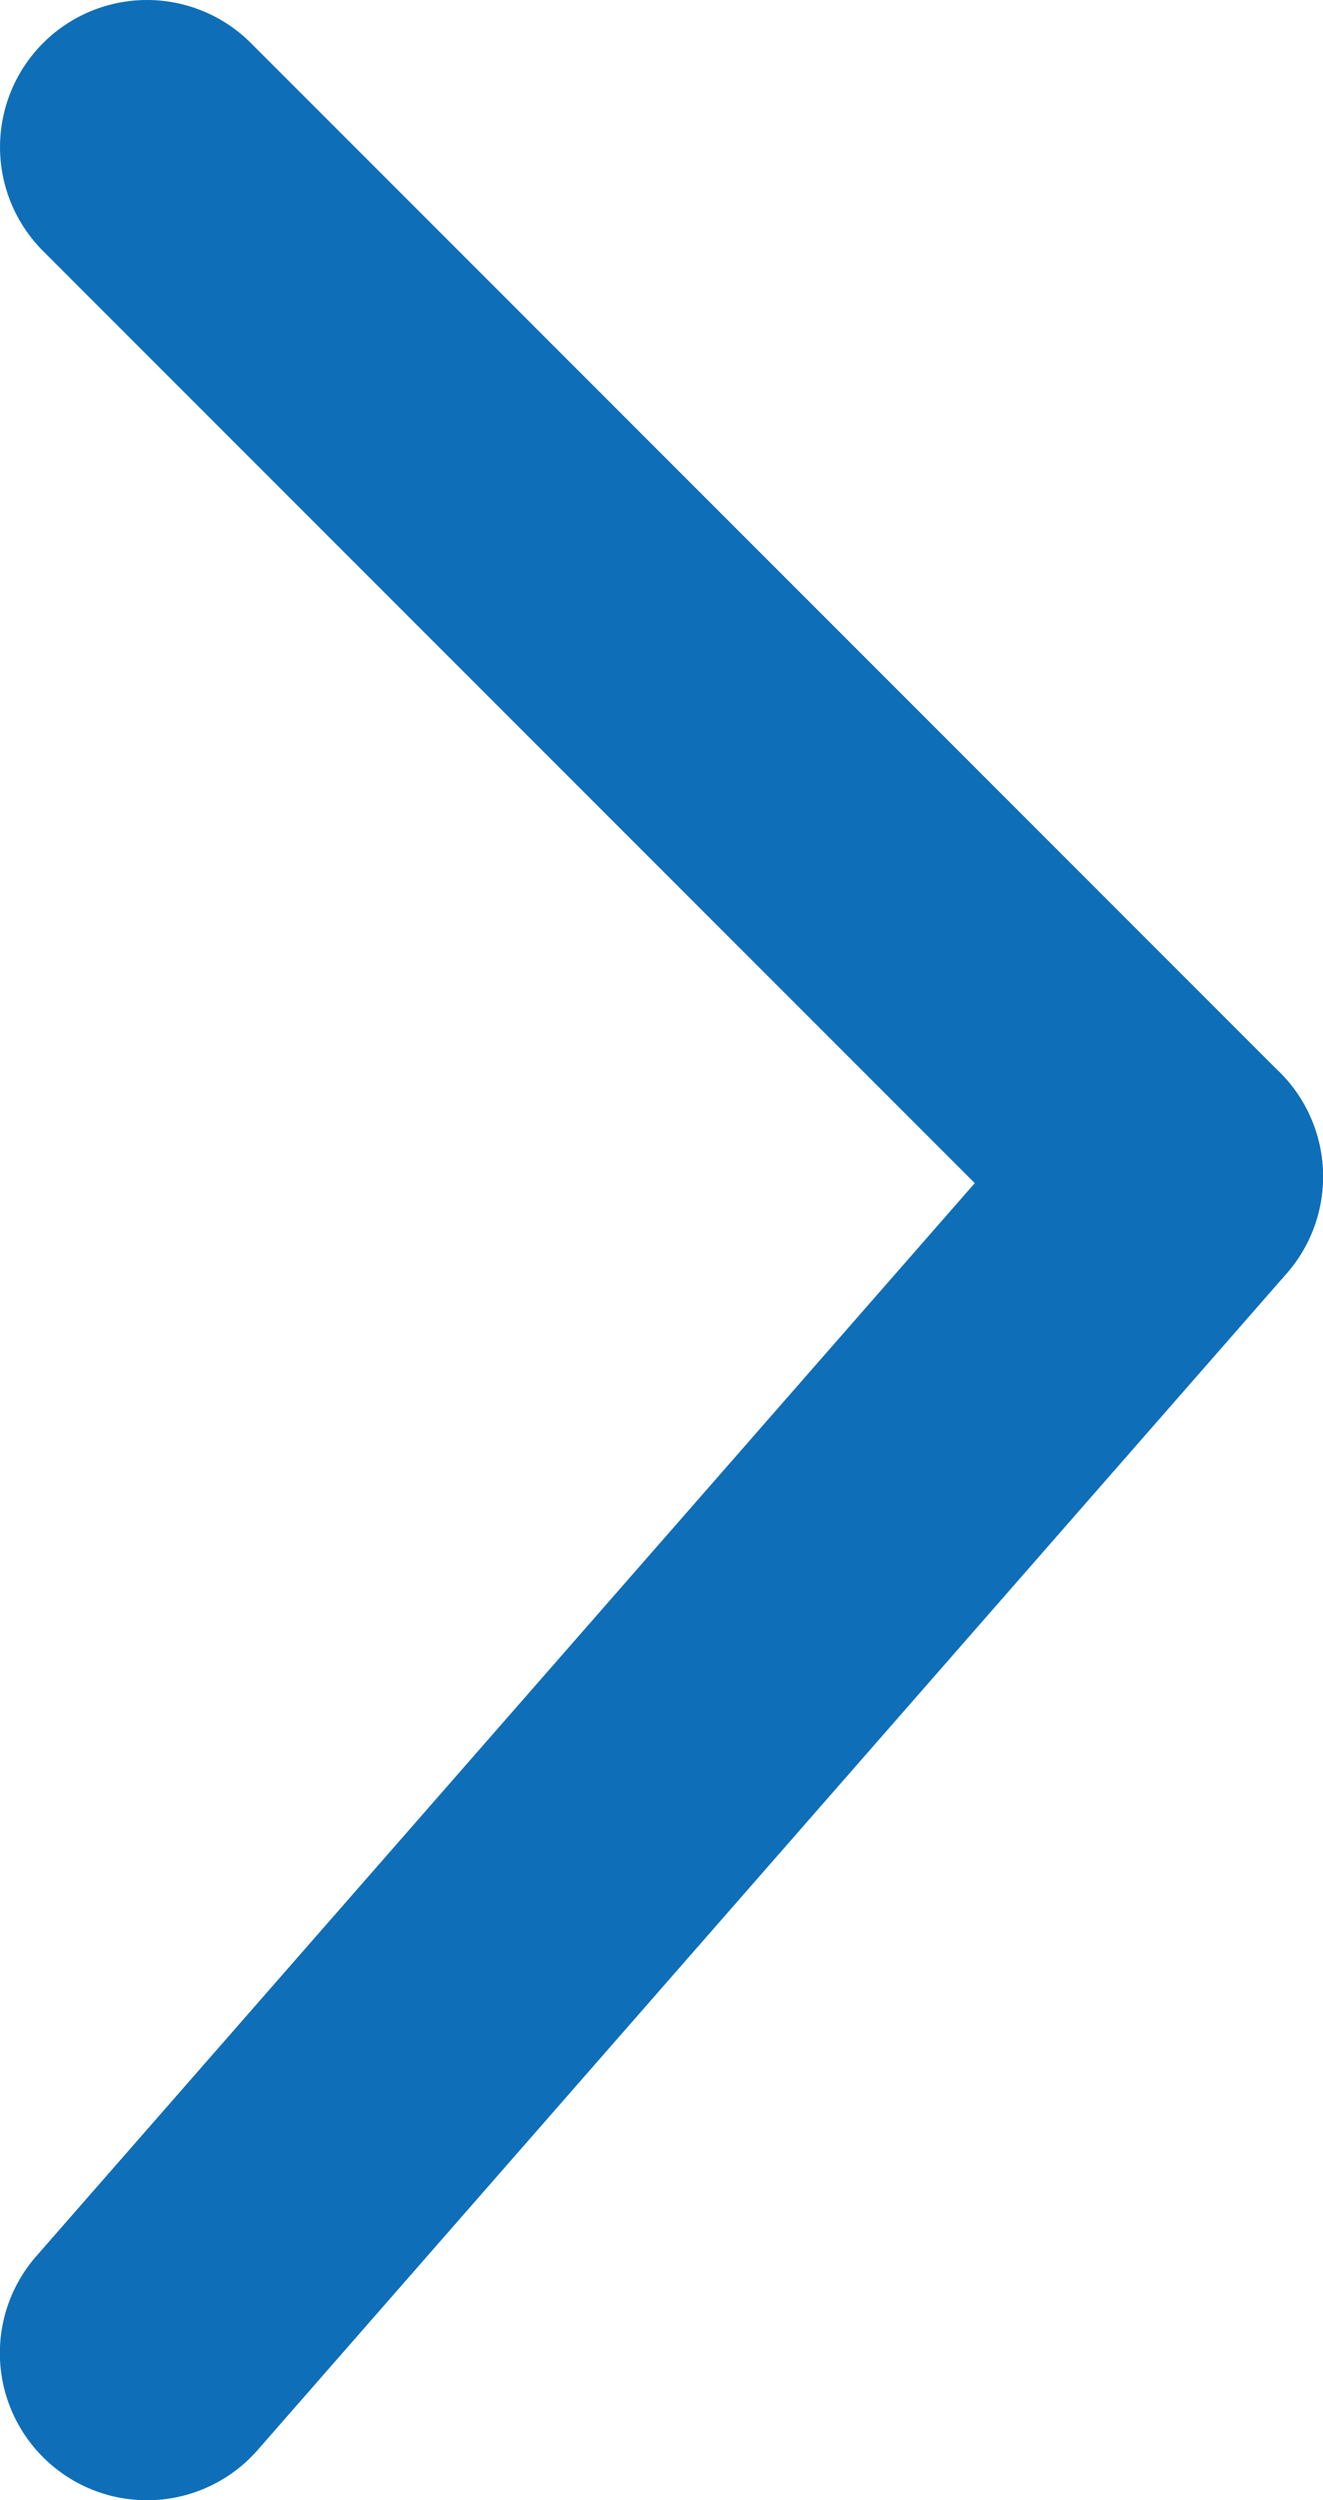
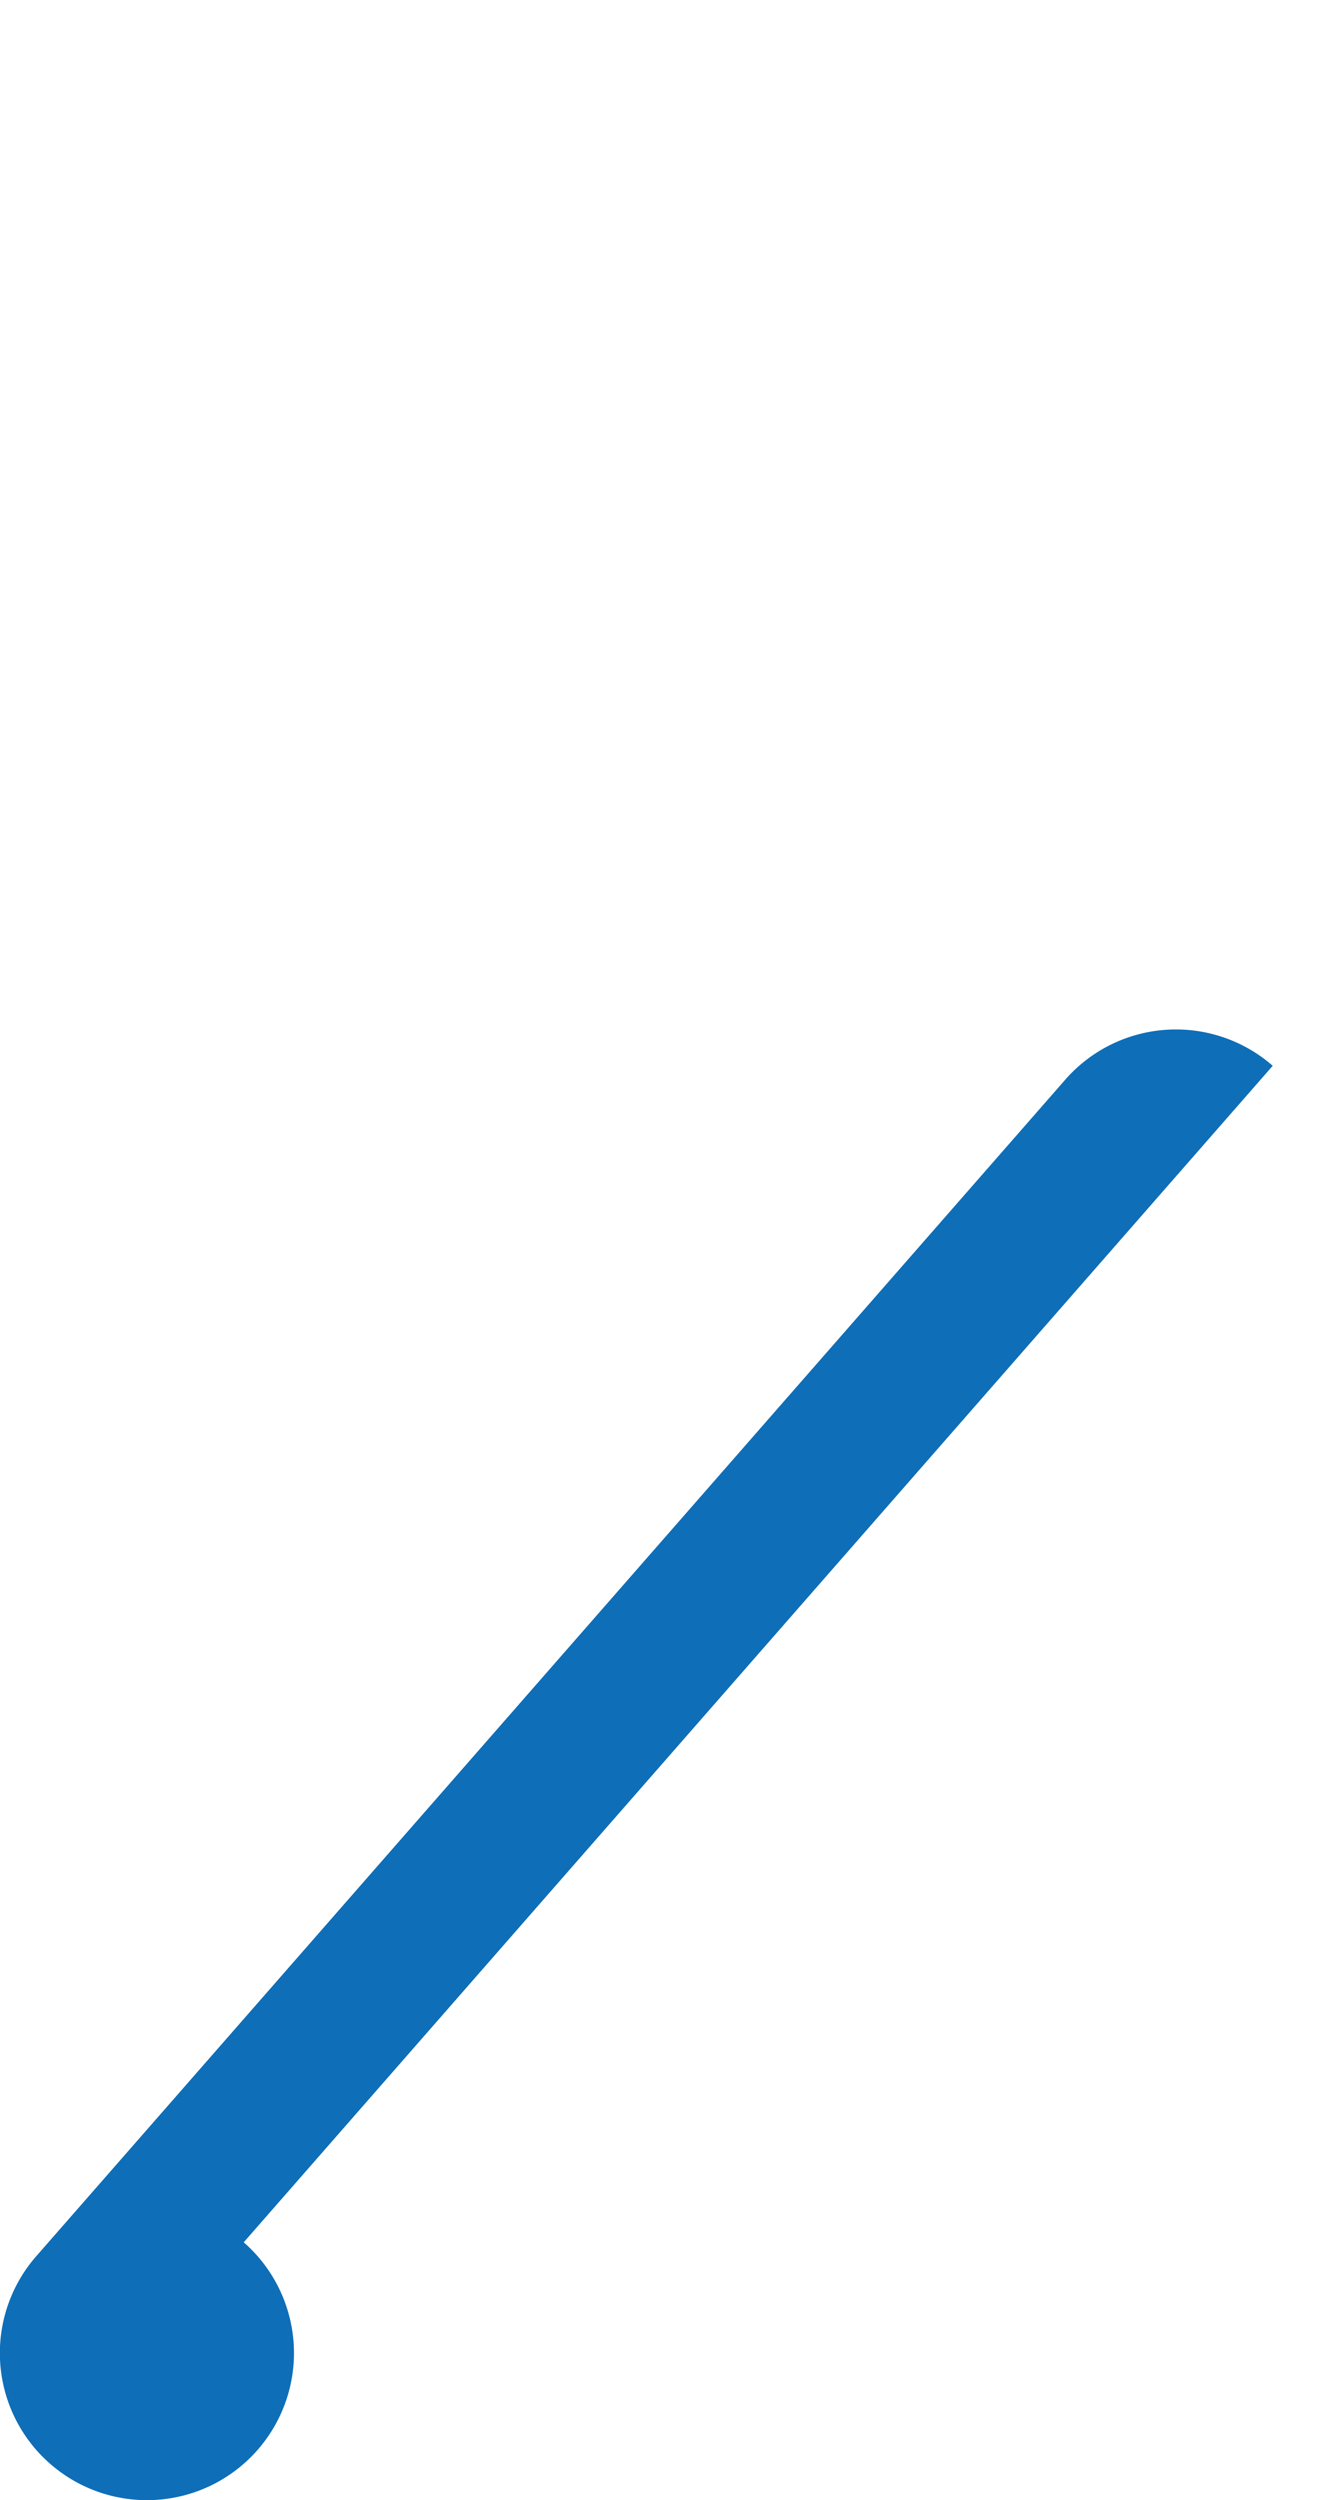
<svg xmlns="http://www.w3.org/2000/svg" width="9" height="17" viewBox="0 0 9 17">
  <g id="グループ_11" data-name="グループ 11" transform="translate(302.5 821.5) rotate(180)">
-     <path id="線_10" data-name="線 10" d="M0,9a1,1,0,0,1-.658-.247A1,1,0,0,1-.753,7.341l7-8A1,1,0,0,1,7.659-.753,1,1,0,0,1,7.753.659l-7,8A1,1,0,0,1,0,9Z" transform="translate(294.5 805.5)" fill="#0e6eb8" />
-     <path id="線_11" data-name="線 11" d="M7,8a1,1,0,0,1-.707-.293l-7-7a1,1,0,0,1,0-1.414,1,1,0,0,1,1.414,0l7,7A1,1,0,0,1,7,8Z" transform="translate(294.5 813.5)" fill="#0e6eb8" />
+     <path id="線_10" data-name="線 10" d="M0,9a1,1,0,0,1-.658-.247l7-8A1,1,0,0,1,7.659-.753,1,1,0,0,1,7.753.659l-7,8A1,1,0,0,1,0,9Z" transform="translate(294.5 805.5)" fill="#0e6eb8" />
  </g>
</svg>